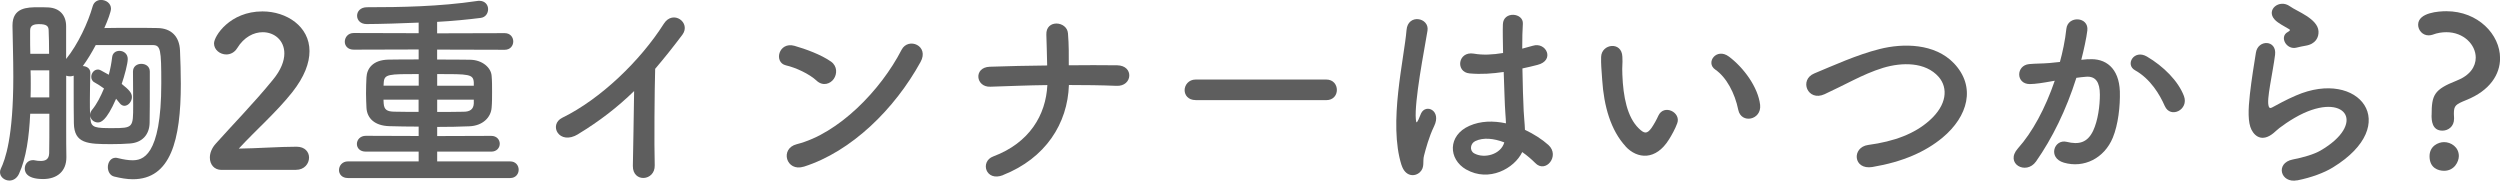
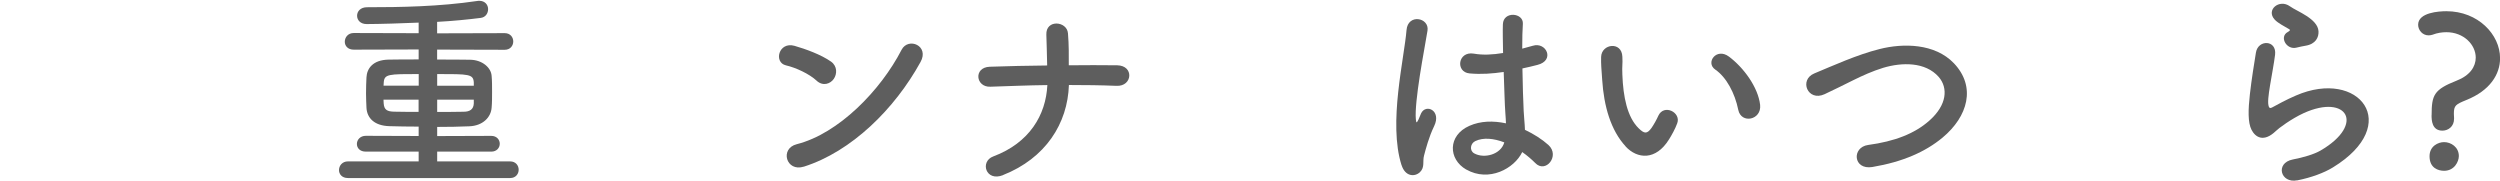
<svg xmlns="http://www.w3.org/2000/svg" viewBox="0 0 396.69 28.67">
  <g fill="#5e5e5e">
-     <path d="m14.36 18.91c.07 1.39.89 1.42 3.5 1.42 3.27 0 3.27-.1 3.27-3.63 0-1.65-.03-3.53-.03-5.35 0-.83.66-1.22 1.32-1.22.69 0 1.35.4 1.35 1.22v2.54c0 2.01 0 3.96-.03 5.58-.03 1.91-1.19 3.17-3.14 3.3-.86.07-1.88.1-2.94.1-3.73 0-5.88-.07-5.94-3.3-.03-1.65-.03-3.43-.03-5.25v-2.31c-.2.07-.4.1-.56.1-.23 0-.43-.03-.63-.1v8.48c0 1.25 0 3.33.03 4.36v.13c0 2.18-1.45 3.43-3.7 3.43-2.87 0-2.9-1.35-2.9-1.68 0-.66.46-1.32 1.29-1.32.1 0 .2 0 .3.03.3.07.63.1.96.1.69 0 1.29-.23 1.32-1.22.03-1.09.03-3.5.03-6.27h-3.04c-.17 3.63-.63 7.06-1.78 9.54-.36.76-.96 1.06-1.52 1.06-.76 0-1.49-.56-1.49-1.32 0-.17.03-.36.13-.56.69-1.45 1.98-4.92 1.98-14.59 0-3-.1-5.88-.13-8.05v-.1c0-2.84 2.34-2.88 4.09-2.88.56 0 1.09 0 1.62.03 1.78.1 2.8 1.25 2.8 2.97v5.21c1.88-2.31 3.5-5.81 4.22-8.38.2-.69.76-.99 1.32-.99.79 0 1.58.53 1.58 1.39 0 .46-.53 1.91-1.06 3.07 1.29-.03 2.87-.03 4.39-.03s3.04 0 4.06.03c2.18.03 3.47 1.35 3.56 3.56.07 1.68.13 3.5.13 5.31 0 8.94-1.62 15.12-7.62 15.12-.92 0-1.91-.17-2.97-.43-.66-.17-.99-.83-.99-1.49 0-.73.43-1.49 1.25-1.49.1 0 .26.03.4.07.83.2 1.58.33 2.24.33 1.52 0 4.59-.43 4.59-12.21 0-5.41-.1-6.07-1.39-6.07h-9.01c-.63 1.19-1.32 2.34-2.05 3.33.59.03 1.19.36 1.19 1.06v.07c-.03 1.49-.07 2.9-.07 4.22 0 .86 0 1.65.03 2.41 0-.26.1-.56.33-.83.76-.92 1.35-2.11 1.88-3.37-.5-.36-.99-.69-1.49-.96-.4-.2-.53-.56-.53-.89 0-.56.43-1.16 1.06-1.16.26 0 .36.07 1.72.83.26-.96.43-1.91.53-2.77.07-.69.59-1.02 1.16-1.02.66 0 1.32.46 1.32 1.29 0 .76-.53 2.71-.96 3.96 1.16.92 1.62 1.42 1.62 2.08 0 .69-.56 1.39-1.19 1.39-.26 0-.53-.13-.76-.43-.17-.23-.36-.46-.56-.69-1.58 3.63-2.47 3.76-2.9 3.76-.63 0-1.19-.5-1.22-1.12l.03.59zm-6.57-10.36c0-1.52-.03-2.81-.07-3.7 0-.69-.3-1.02-1.52-1.02-.83 0-1.42.17-1.42 1.02v1.02c0 .83 0 1.75.03 2.67h2.97zm.03 2.61h-2.97c.03.69.03 1.39.03 2.11s0 1.45-.03 2.18h2.97z" />
-     <path d="m35.15 26.96c-1.16 0-1.85-.86-1.85-1.95 0-.73.3-1.52.96-2.24 2.28-2.57 6.11-6.5 9.01-10.07 1.32-1.58 1.85-3.04 1.85-4.22 0-2.08-1.58-3.37-3.43-3.37-1.42 0-2.97.76-4.06 2.54-.43.69-1.09.99-1.72.99-.99 0-1.95-.73-1.95-1.75 0-1.16 2.51-5.08 7.69-5.08 3.83 0 7.46 2.38 7.46 6.3 0 1.88-.79 4.06-2.74 6.53-2.51 3.17-5.74 5.97-8.48 8.94 2.74-.03 6.47-.3 9.17-.3 1.35 0 1.98.86 1.98 1.72 0 .96-.73 1.95-2.08 1.95h-11.82z" />
    <path d="m55.21 28.25c-.96 0-1.42-.63-1.42-1.25 0-.69.5-1.39 1.42-1.39h11.22v-1.55h-8.38c-.96 0-1.42-.59-1.42-1.22s.5-1.29 1.42-1.29l8.38.03v-1.49c-1.68 0-3.27-.03-4.65-.07-2.34-.07-3.53-1.25-3.63-2.9-.03-.73-.07-1.52-.07-2.28 0-.92.03-1.85.07-2.57.07-1.35.96-2.77 3.53-2.81 1.39-.03 3.04-.03 4.75-.03v-1.58l-10.3.03c-.96 0-1.42-.63-1.42-1.25 0-.69.5-1.39 1.42-1.39l10.3.03v-1.68c-2.11.1-6.4.23-8.25.23-1.02 0-1.52-.66-1.52-1.32 0-.69.53-1.35 1.58-1.35 5.38 0 11.42-.1 17.46-.99.13-.03.23-.03.36-.03.92 0 1.39.66 1.39 1.32s-.4 1.29-1.16 1.39c-2.05.26-4.46.5-6.93.63v1.82l10.73-.03c.89 0 1.35.66 1.35 1.32s-.46 1.32-1.35 1.32l-10.73-.03v1.58c1.82 0 3.6 0 5.25.03 1.95.03 3.33 1.29 3.4 2.57.07.73.07 1.62.07 2.51s0 1.78-.07 2.51c-.1 1.55-1.42 2.9-3.56 2.97-1.58.07-3.3.1-5.08.1v1.45l8.58-.03c.89 0 1.35.63 1.35 1.25s-.46 1.25-1.35 1.25h-8.58v1.55h11.58c.89 0 1.35.66 1.35 1.32s-.46 1.32-1.35 1.32zm11.22-16.5c-4.79 0-5.45 0-5.54 1.35 0 .17-.03.33-.03.49h5.58v-1.85zm0 4.06h-5.58c0 .2.03.4.03.59.07 1.06.59 1.29 1.65 1.32 1.16.03 2.48.03 3.89.03v-1.95zm8.75-2.71c-.07-1.35-.76-1.35-5.81-1.35v1.85h5.81v-.49zm0 2.71h-5.81v1.95c1.49 0 2.9 0 4.19-.03 1.02 0 1.58-.4 1.62-1.32v-.59z" />
-     <path d="m91.74 21.29c-3.04 1.85-4.75-1.52-2.51-2.61 6.07-2.97 12.38-9.04 16.11-14.92 1.45-2.28 4.36-.17 2.94 1.75-1.49 1.98-2.91 3.76-4.32 5.41-.1 3.37-.17 12.01-.07 15.31.07 2.51-3.5 2.81-3.47.1.03-2.64.17-8.02.2-11.88-2.61 2.54-5.45 4.75-8.88 6.83z" />
    <path d="m129.59 12.81c-1.22-1.12-3.33-2.08-4.88-2.44-1.98-.46-1.16-3.8 1.35-3.1 1.75.5 4.22 1.39 5.81 2.51 1.02.73.96 1.98.43 2.74s-1.68 1.22-2.71.3zm-2.04 13.63c-2.81.89-3.86-2.87-1.12-3.56 6.63-1.68 13.3-8.52 16.63-14.98 1.06-2.05 4.46-.66 3 1.95-4.09 7.43-10.92 14.19-18.52 16.6z" />
    <path d="m159.16 27.79c-2.77 1.09-3.7-2.18-1.55-2.97 5.74-2.15 8.35-6.57 8.58-11.32-3.04.03-6.07.17-9.04.26-2.34.1-2.71-3.07-.1-3.17 2.94-.1 6.01-.17 9.11-.2-.03-1.91-.1-3.76-.13-4.88-.1-2.48 3.27-2.18 3.43-.23s.13 3.53.13 5.08c2.64-.03 5.21-.03 7.69 0 1.35.03 1.95.86 1.91 1.68s-.73 1.65-2.05 1.58c-2.44-.1-4.98-.13-7.53-.13-.2 6.11-3.7 11.62-10.46 14.29z" />
-     <path d="m189.72 15.88c-1.19 0-1.75-.79-1.75-1.58s.63-1.68 1.75-1.68h20.73c1.12 0 1.68.83 1.68 1.65s-.56 1.62-1.68 1.62h-20.73z" />
    <path d="m222.39 26.21c-1.06-3.33-.96-7.59-.53-11.58s1.15-7.69 1.32-9.84c.2-2.67 3.66-2.01 3.33.07-.23 1.49-.79 4.36-1.22 7.16s-.76 5.58-.63 6.9c.07.59.1.69.43.03.1-.2.33-.79.4-.96.76-1.58 3.27-.46 2.08 2.01-.43.89-.76 1.78-1.02 2.61s-.46 1.55-.59 2.08c-.26.92.17 1.85-.66 2.64-.86.79-2.34.66-2.9-1.12zm10.26.69c-2.87-1.65-2.94-5.41.5-6.93 1.78-.79 3.79-.83 5.81-.4 0-.53-.07-1.02-.1-1.65-.1-1.35-.16-3.89-.26-6.5-1.78.26-3.53.4-5.41.23-2.28-.2-1.88-3.56.66-3.14 1.45.26 3.04.17 4.65-.1-.03-1.85-.07-3.53-.03-4.55.06-2.15 3.3-1.85 3.17-.07-.07.92-.1 2.31-.1 3.93.56-.17 1.16-.3 1.68-.46 2.14-.66 3.56 2.34.73 3.04-.79.2-1.58.4-2.38.56.03 2.57.13 5.15.2 6.77.03.83.17 1.91.2 2.97 1.39.66 2.71 1.49 3.73 2.41 1.88 1.72-.46 4.59-2.11 2.84-.59-.59-1.29-1.19-2.05-1.72-1.25 2.61-5.28 4.82-8.88 2.77zm6.01-4.32c-1.65-.63-3.3-.79-4.55-.2-.79.36-.99 1.49-.2 1.95 1.58.89 4.26.2 4.79-1.75h-.03z" />
    <path d="m257.96 23.24c-2.38-2.57-3.46-6.4-3.73-10.56-.13-1.88-.2-2.48-.17-3.66.07-2.08 3.27-2.51 3.37-.03.07 1.29-.07 1.35 0 2.87.13 3.47.76 6.73 2.61 8.52.86.83 1.29.92 2.01-.07.39-.56.86-1.42 1.09-1.95.89-1.91 3.63-.53 3 1.19-.33.92-.92 1.95-1.29 2.54-2.11 3.43-5.05 3.14-6.9 1.16zm17.86-5.81c-.53-2.64-1.88-5.18-3.66-6.4-1.58-1.09.2-3.53 2.18-2.05 2.34 1.75 4.62 4.85 4.95 7.66.26 2.41-3 3.07-3.47.79z" />
    <path d="m297.1 26.5c-3.07.5-3.3-3.14-.66-3.5 4.16-.56 7.36-1.78 9.7-3.86 2.81-2.48 3-5.18 1.49-6.93-2.11-2.41-5.84-2.34-8.81-1.45-1.72.53-3.23 1.22-4.72 1.95s-2.97 1.49-4.59 2.24c-2.67 1.22-4.09-2.28-1.62-3.3 2.87-1.19 6.77-2.97 10.33-3.86 3.76-.96 8.78-.92 11.81 2.24 3.56 3.73 2.25 8.45-1.81 11.82-2.67 2.21-6.24 3.83-11.12 4.65z" />
-     <path d="m331.35 9.41c2.77-.23 4.88 1.39 5.02 5.08.07 2.31-.26 5.28-1.12 7.36-1.35 3.27-4.59 4.88-7.76 3.96-2.61-.76-1.55-3.8.46-3.3 1.88.46 3.27.17 4.19-1.78.76-1.62 1.06-3.96 1.06-5.71 0-2.01-.69-2.97-2.21-2.84-.5.03-.99.1-1.52.17-1.62 5.12-3.83 9.6-6.4 13.27-1.58 2.24-5.02.33-2.87-2.08 2.28-2.54 4.32-6.3 5.84-10.73l-.4.07c-1.42.26-2.71.46-3.56.46-2.24 0-2.21-2.97-.1-3.17 1.02-.1 2.05-.07 3.23-.17l1.65-.17c.4-1.45.83-3.4 1.02-5.25.23-2.15 3.6-1.95 3.33.26-.13 1.12-.56 3.1-.96 4.65l1.09-.1zm12.15 7.42c-.79-1.82-2.28-4.32-4.72-5.68-1.62-.89-.17-3.37 1.88-2.18 2.64 1.55 4.98 3.89 5.88 6.27.82 2.18-2.15 3.63-3.04 1.58z" />
    <path d="m364.52 28.61c-2.67.53-3.53-2.74-.73-3.3 1.72-.33 3.4-.83 4.42-1.42 3.63-2.11 4.62-4.39 3.93-5.71s-3.1-1.82-6.6-.23c-1.95.89-4.03 2.44-4.42 2.84-1.95 1.88-3.27.96-3.86-.2-.59-1.15-.53-3.2-.26-5.61s.69-4.95.96-6.63c.33-2.11 3.33-2.05 3.04.33-.17 1.39-.53 3.23-.79 4.82-.26 1.62-.43 2.84-.2 3.43.1.26.26.26.56.1.66-.36 2.21-1.22 3.76-1.88 9.97-4.32 17 4.59 5.84 11.42-1.39.86-3.47 1.62-5.64 2.05zm-.13-21.05c-1.58.4-2.77-1.72-1.38-2.48.16-.1.49-.26.26-.43-.69-.43-1.82-.96-2.34-1.55-1.42-1.55.76-3.3 2.41-2.11.59.43 1.71.92 2.67 1.55s1.82 1.42 1.88 2.41c.06.96-.43 2.05-2.08 2.31-.43.07-.89.17-1.42.3z" />
    <path d="m385.84 18.28c0-3.2.36-4.06 3.96-5.48 2.14-.83 3.04-2.24 3.04-3.66 0-2.05-1.91-4.03-4.65-4.03-.69 0-1.42.1-2.21.4-.2.07-.43.1-.63.1-.96 0-1.65-.83-1.65-1.68 0-1.95 3.3-2.15 4.49-2.15 5.02 0 8.51 3.7 8.51 7.46 0 2.54-1.58 5.12-5.35 6.63-1.68.69-1.98.86-1.98 2.15 0 .2.03.46.03.73v.1c0 1.22-.92 1.88-1.85 1.88-1.68 0-1.72-1.68-1.72-2.44zm1.98 8.82c-.89 0-2.31-.4-2.31-2.31 0-1.62 1.39-2.24 2.31-2.24 1.09 0 2.34.79 2.34 2.21 0 .86-.69 2.34-2.34 2.34z" />
  </g>
</svg>